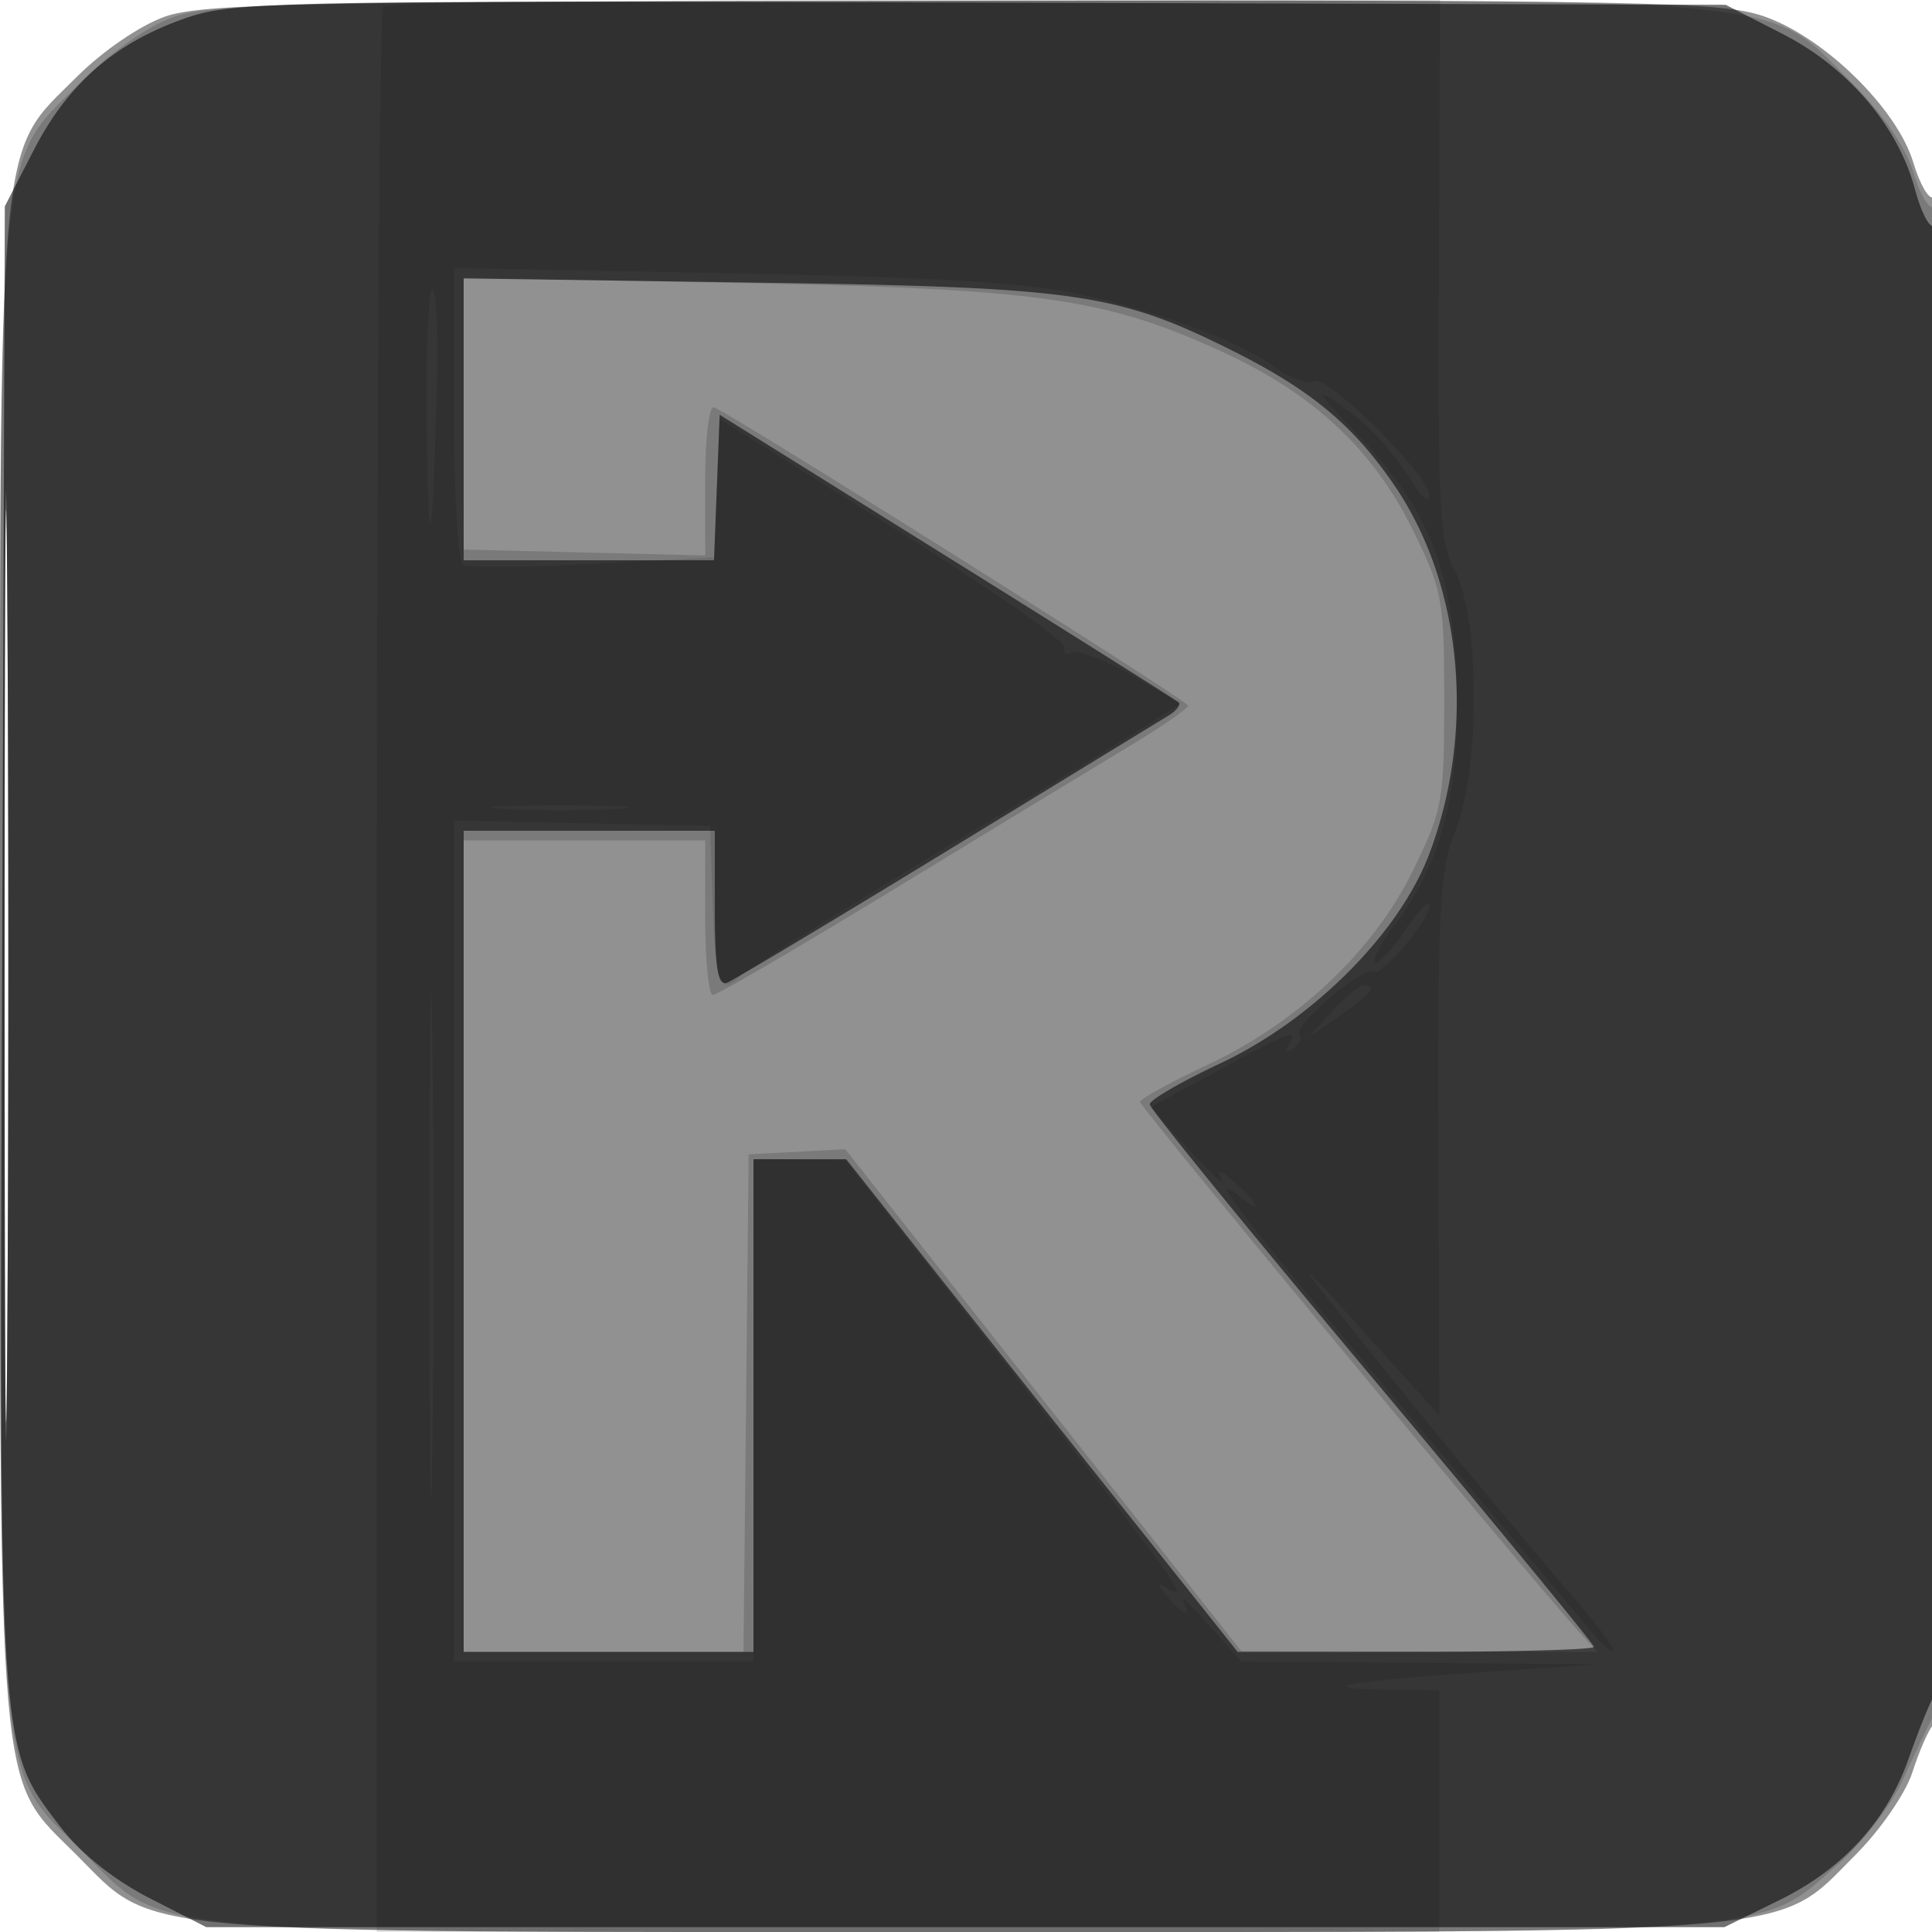
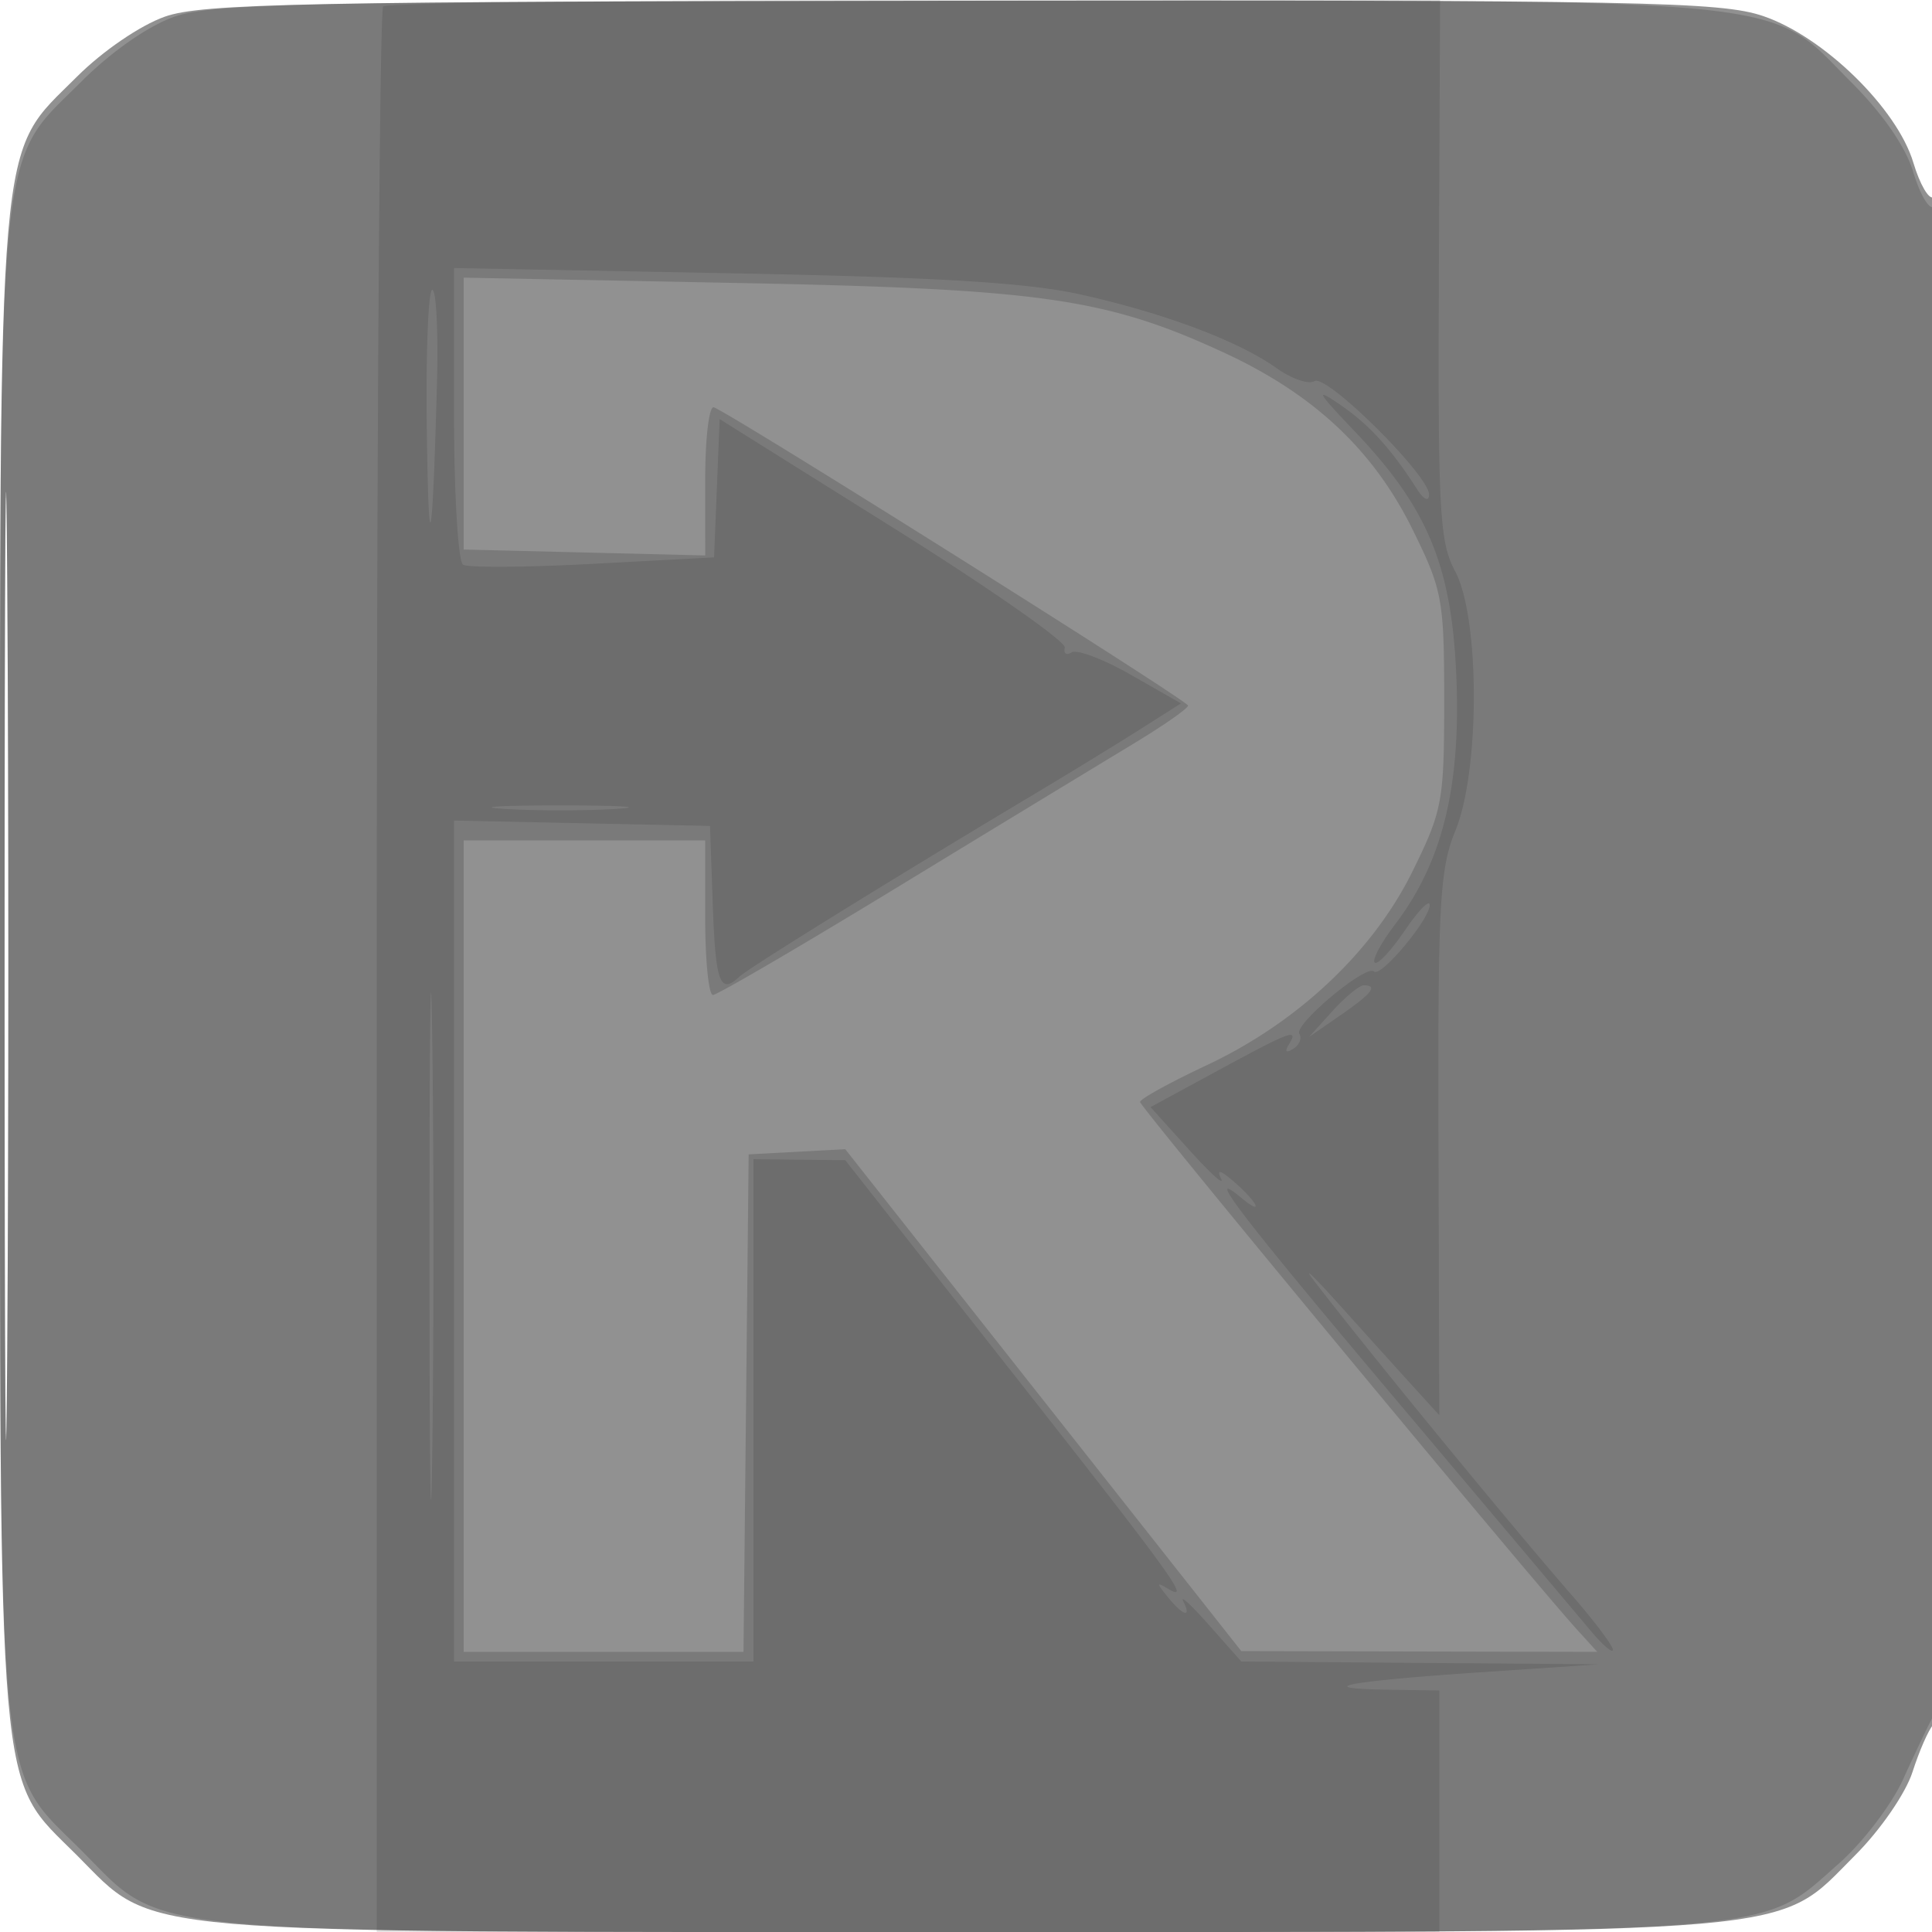
<svg xmlns="http://www.w3.org/2000/svg" width="200" height="200" fill="#000000">
  <path fill-opacity=".431" fill-rule="evenodd" d="M17.054 1.728c-2.531.893-6.445 3.568-9.083 6.206C-.384 16.289 0 11.849 0 100c0 88.129-.381 83.714 7.952 92.048C16.286 200.381 11.871 200 100 200c88.163 0 83.709.386 92.076-7.98 2.586-2.587 5.204-6.392 5.906-8.583.693-2.165 1.655-4.364 2.139-4.887 1.134-1.225 1.161-158.843.027-158.142-.468.29-1.403-1.315-2.077-3.566-1.685-5.624-9.281-13.044-15.534-15.175C178.125.164 169.957.008 99.572.079c-68.25.069-78.631.276-82.518 1.649M.476 100c0 43.725.123 61.612.274 39.75.15-21.863.15-57.638 0-79.5C.599 38.387.476 56.275.476 100" />
  <path fill-opacity=".159" fill-rule="evenodd" d="M18.027 1.737c-2.681.946-6.516 3.622-9.574 6.679C-.454 17.324 0 12.401 0 100c0 87.578-.451 82.679 8.435 91.565S12.422 200 100 200c85.684 0 81.98.29 90.361-7.086 2.459-2.165 5.441-6.069 6.627-8.675s2.573-5.52 3.084-6.475c1.177-2.202 1.253-157.083.076-156.356-.468.29-1.406-1.326-2.085-3.591-.779-2.602-3.138-6.022-6.407-9.291C182.651-.479 187.75-.011 99.572.079 32.048.148 21.946.353 18.027 1.737M.476 100c0 43.175.123 60.838.274 39.25.15-21.587.15-56.912 0-78.5C.599 39.163.476 56.825.476 100M48 42.815v14.071l12.502.307 12.502.307-.002-7.833c-.001-4.309.403-7.684.899-7.5 1.928.713 49.071 30.364 49.085 30.872.008.296-2.571 2.096-5.73 4A8801 8801 0 0 0 93.058 91.75C82.908 97.938 74.243 103 73.802 103S73 99.4 73 95v-8H48v84h28.966l.267-25.75.267-25.75 5-.269 5-.269 20.5 25.979 20.5 25.98 18.424.04 18.425.039-2.047-2.25c-4.97-5.462-45.3-54.159-45.282-54.676.011-.316 3.115-2.028 6.898-3.804 9.424-4.427 17.219-11.771 21.308-20.077 3.099-6.296 3.274-7.239 3.274-17.693 0-10.437-.178-11.404-3.25-17.644-4.068-8.262-10.258-14.067-19.597-18.376-12.16-5.611-18.919-6.575-50.403-7.187L48 28.743z" />
-   <path fill-opacity=".557" fill-rule="evenodd" d="M19.205 1.882C11.908 4.419 7.038 8.651 3.5 15.527l-3 5.83-.274 76.482c-.304 84.658-.427 82.809 6.076 91.334 2.044 2.68 5.507 5.443 9.17 7.317l5.887 3.01H178.5l5.73-2.814c6.574-3.228 11.096-8.192 13.367-14.674.869-2.481 1.99-5.293 2.492-6.248 1.133-2.16 1.235-153.082.103-152.382-.445.274-1.328-1.442-1.963-3.814-1.744-6.523-6.92-12.589-13.7-16.058L178.643.5 101.572.27C28.955.054 24.194.147 19.205 1.882M.476 100c0 42.075.123 59.288.274 38.25.15-21.037.15-55.462 0-76.5C.599 40.713.476 57.925.476 100M48 43.412V58h25.916l.292-7.531.292-7.531L98 57.595c12.925 8.061 23.721 14.859 23.992 15.106.27.247-.18.859-1 1.36L98 88.11c-11.825 7.227-22.062 13.356-22.75 13.622-.937.361-1.25-1.549-1.25-7.625V86H48v85h30v-51h9.597l6.928 8.75a17087 17087 0 0 0 20.261 25.5L128.118 171h18.441c10.143 0 18.441-.233 18.441-.517s-10.35-12.857-23-27.94-22.991-27.787-22.98-28.233c.011-.445 3.273-2.337 7.25-4.203 9.634-4.521 18.615-13.521 21.707-21.752 4.823-12.838 3.386-27.861-3.645-38.132-4.274-6.243-8.661-9.881-16.832-13.96-11.896-5.938-16.091-6.535-49.25-7.007L48 28.824z" />
  <path fill-opacity=".112" fill-rule="evenodd" d="M39.667.667c-.367.366-.667 45.366-.667 100V200h110v-25l-5.25-.079c-8.215-.123-4.313-.876 9.3-1.794l12.45-.84-18.5-.143-18.5-.144-3.322-3.75c-1.828-2.062-3.039-3.187-2.691-2.5.904 1.791-.006 1.542-1.615-.442-1.164-1.436-1.163-1.566.008-.861 2.534 1.527.758-.937-16.38-22.728l-17-21.615-4.75-.052L78 120v52H47V84.942l13.25.279 13.25.279.29 8.25c.282 7.988.756 9.252 2.76 7.347.929-.884 15.995-10.214 29.95-18.549 3.85-2.299 8.969-5.43 11.376-6.957l4.377-2.776-5.159-2.946c-2.838-1.621-5.606-2.671-6.151-2.334-.546.338-.869.115-.718-.494S102.4 60.86 92.5 54.659l-18-11.274-.289 7.157-.29 7.157-12.525.67c-6.888.368-12.946.409-13.46.091S47 51.101 47 42.814V27.746l28.75.546c21.426.407 30.634.967 36.144 2.198 8.685 1.941 16.317 4.812 20.267 7.625 1.554 1.106 3.317 1.708 3.917 1.337 1.253-.774 11.952 9.848 11.863 11.777-.034.736-.56.489-1.25-.587-2.707-4.224-4.951-6.686-7.984-8.762-2.633-1.802-2.368-1.317 1.478 2.712 7.701 8.066 10.168 14.1 10.594 25.908.405 11.202-1.535 18.869-6.379 25.221-1.431 1.875-2.372 3.641-2.09 3.922s1.677-1.202 3.101-3.297S148 93.056 148 93.691c0 1.49-5.085 7.557-5.764 6.878-.792-.792-8.317 5.491-7.724 6.45.286.463-.006 1.168-.65 1.566-.731.452-.903.291-.457-.43 1.084-1.755.299-1.47-7.29 2.648l-7.009 3.803 4.015 4.447c2.207 2.446 3.681 3.772 3.274 2.947-.496-1.006-.024-.873 1.433.405 2.426 2.128 3.024 3.547.672 1.595-4.011-3.329-.034 1.854 16.25 21.175a90880 90880 0 0 1 19.964 23.693c1.218 1.448 2.23 2.31 2.25 1.915.02-.394-1.876-2.916-4.214-5.604-6.65-7.648-20.689-24.769-26.676-32.533-1.334-1.73-.209-.68 2.5 2.335s6.162 6.84 7.673 8.5l2.747 3.019-.083-28.016c-.073-25.002.116-28.499 1.754-32.5 2.554-6.24 2.536-22.058-.031-26.847-1.622-3.027-1.79-6.149-1.681-31.25L149.075 0H94.704C64.8 0 40.033.3 39.667.667M44.18 44.25c.185 14.571.583 12.871 1.055-4.502.146-5.364-.072-9.751-.485-9.75s-.669 6.414-.57 14.252m8.07 39.489c3.162.198 8.337.198 11.5 0 3.162-.198.575-.361-5.75-.361s-8.913.163-5.75.361M44.458 129c0 23.375.131 32.938.291 21.25.16-11.687.16-30.812 0-42.5s-.291-2.125-.291 21.25m93.466-24.322-2.424 2.677 3.25-2.246c3.28-2.266 3.937-3.109 2.424-3.109-.454 0-1.916 1.205-3.25 2.678" />
</svg>